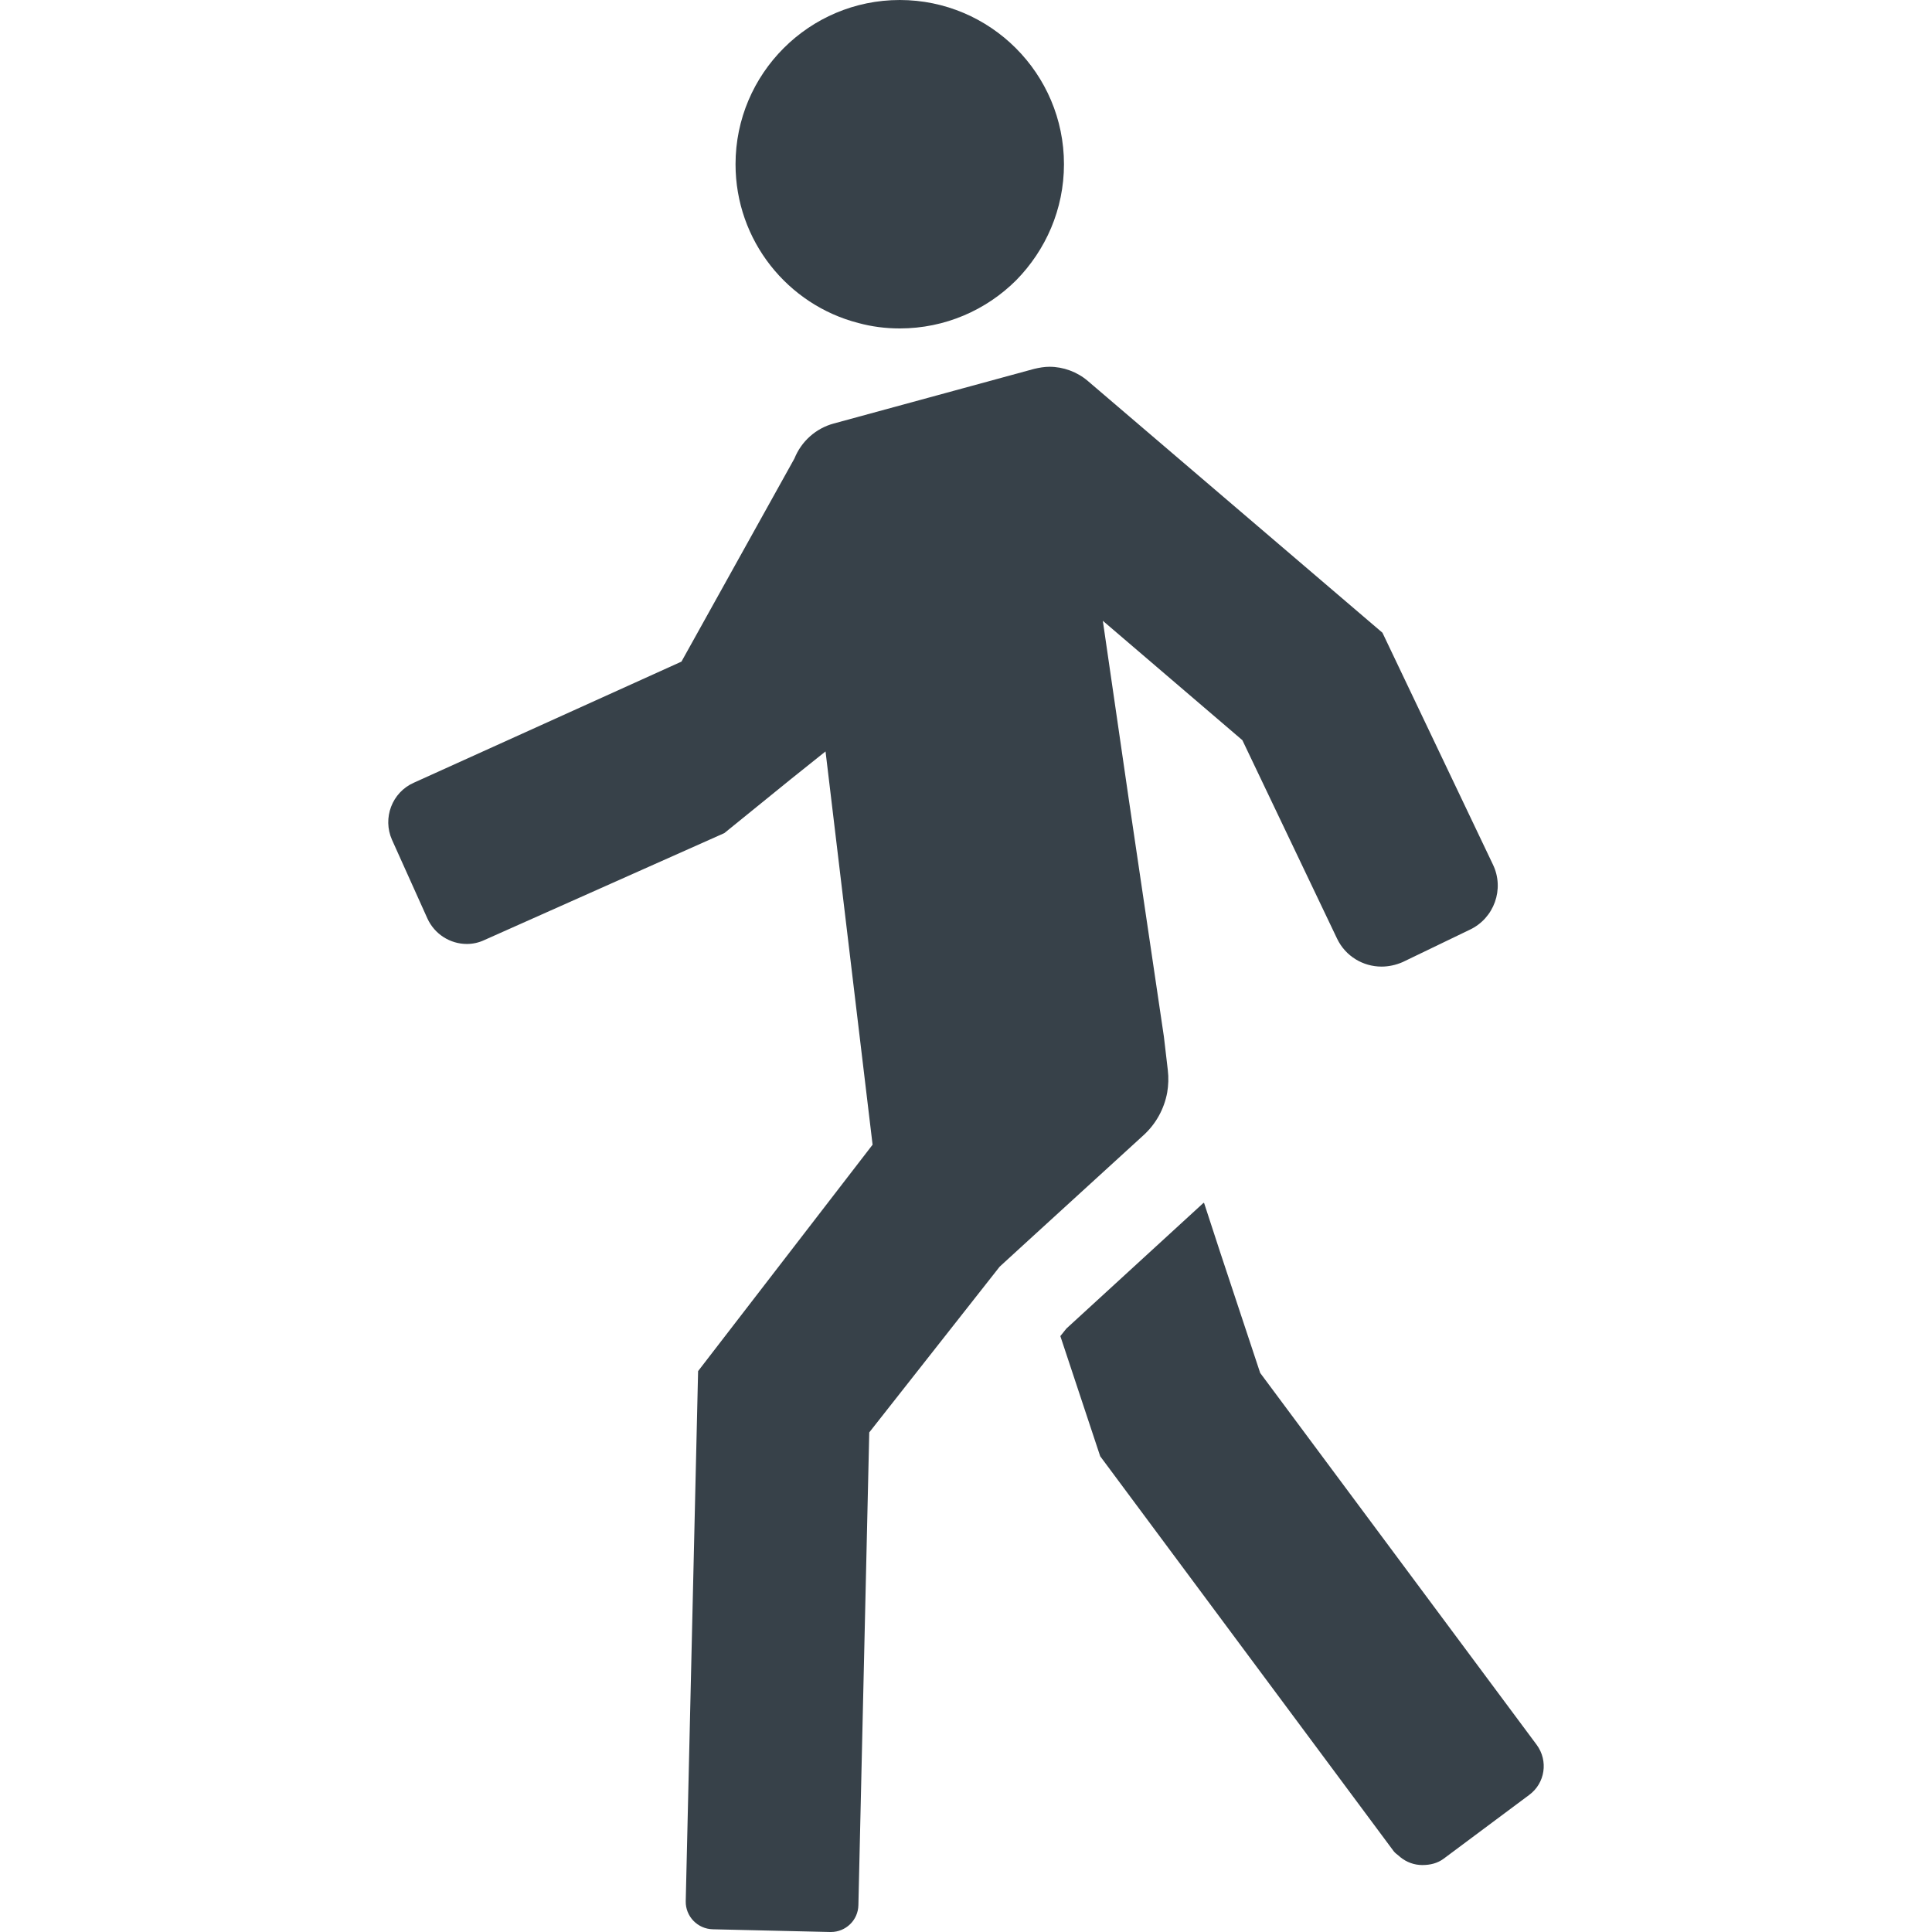
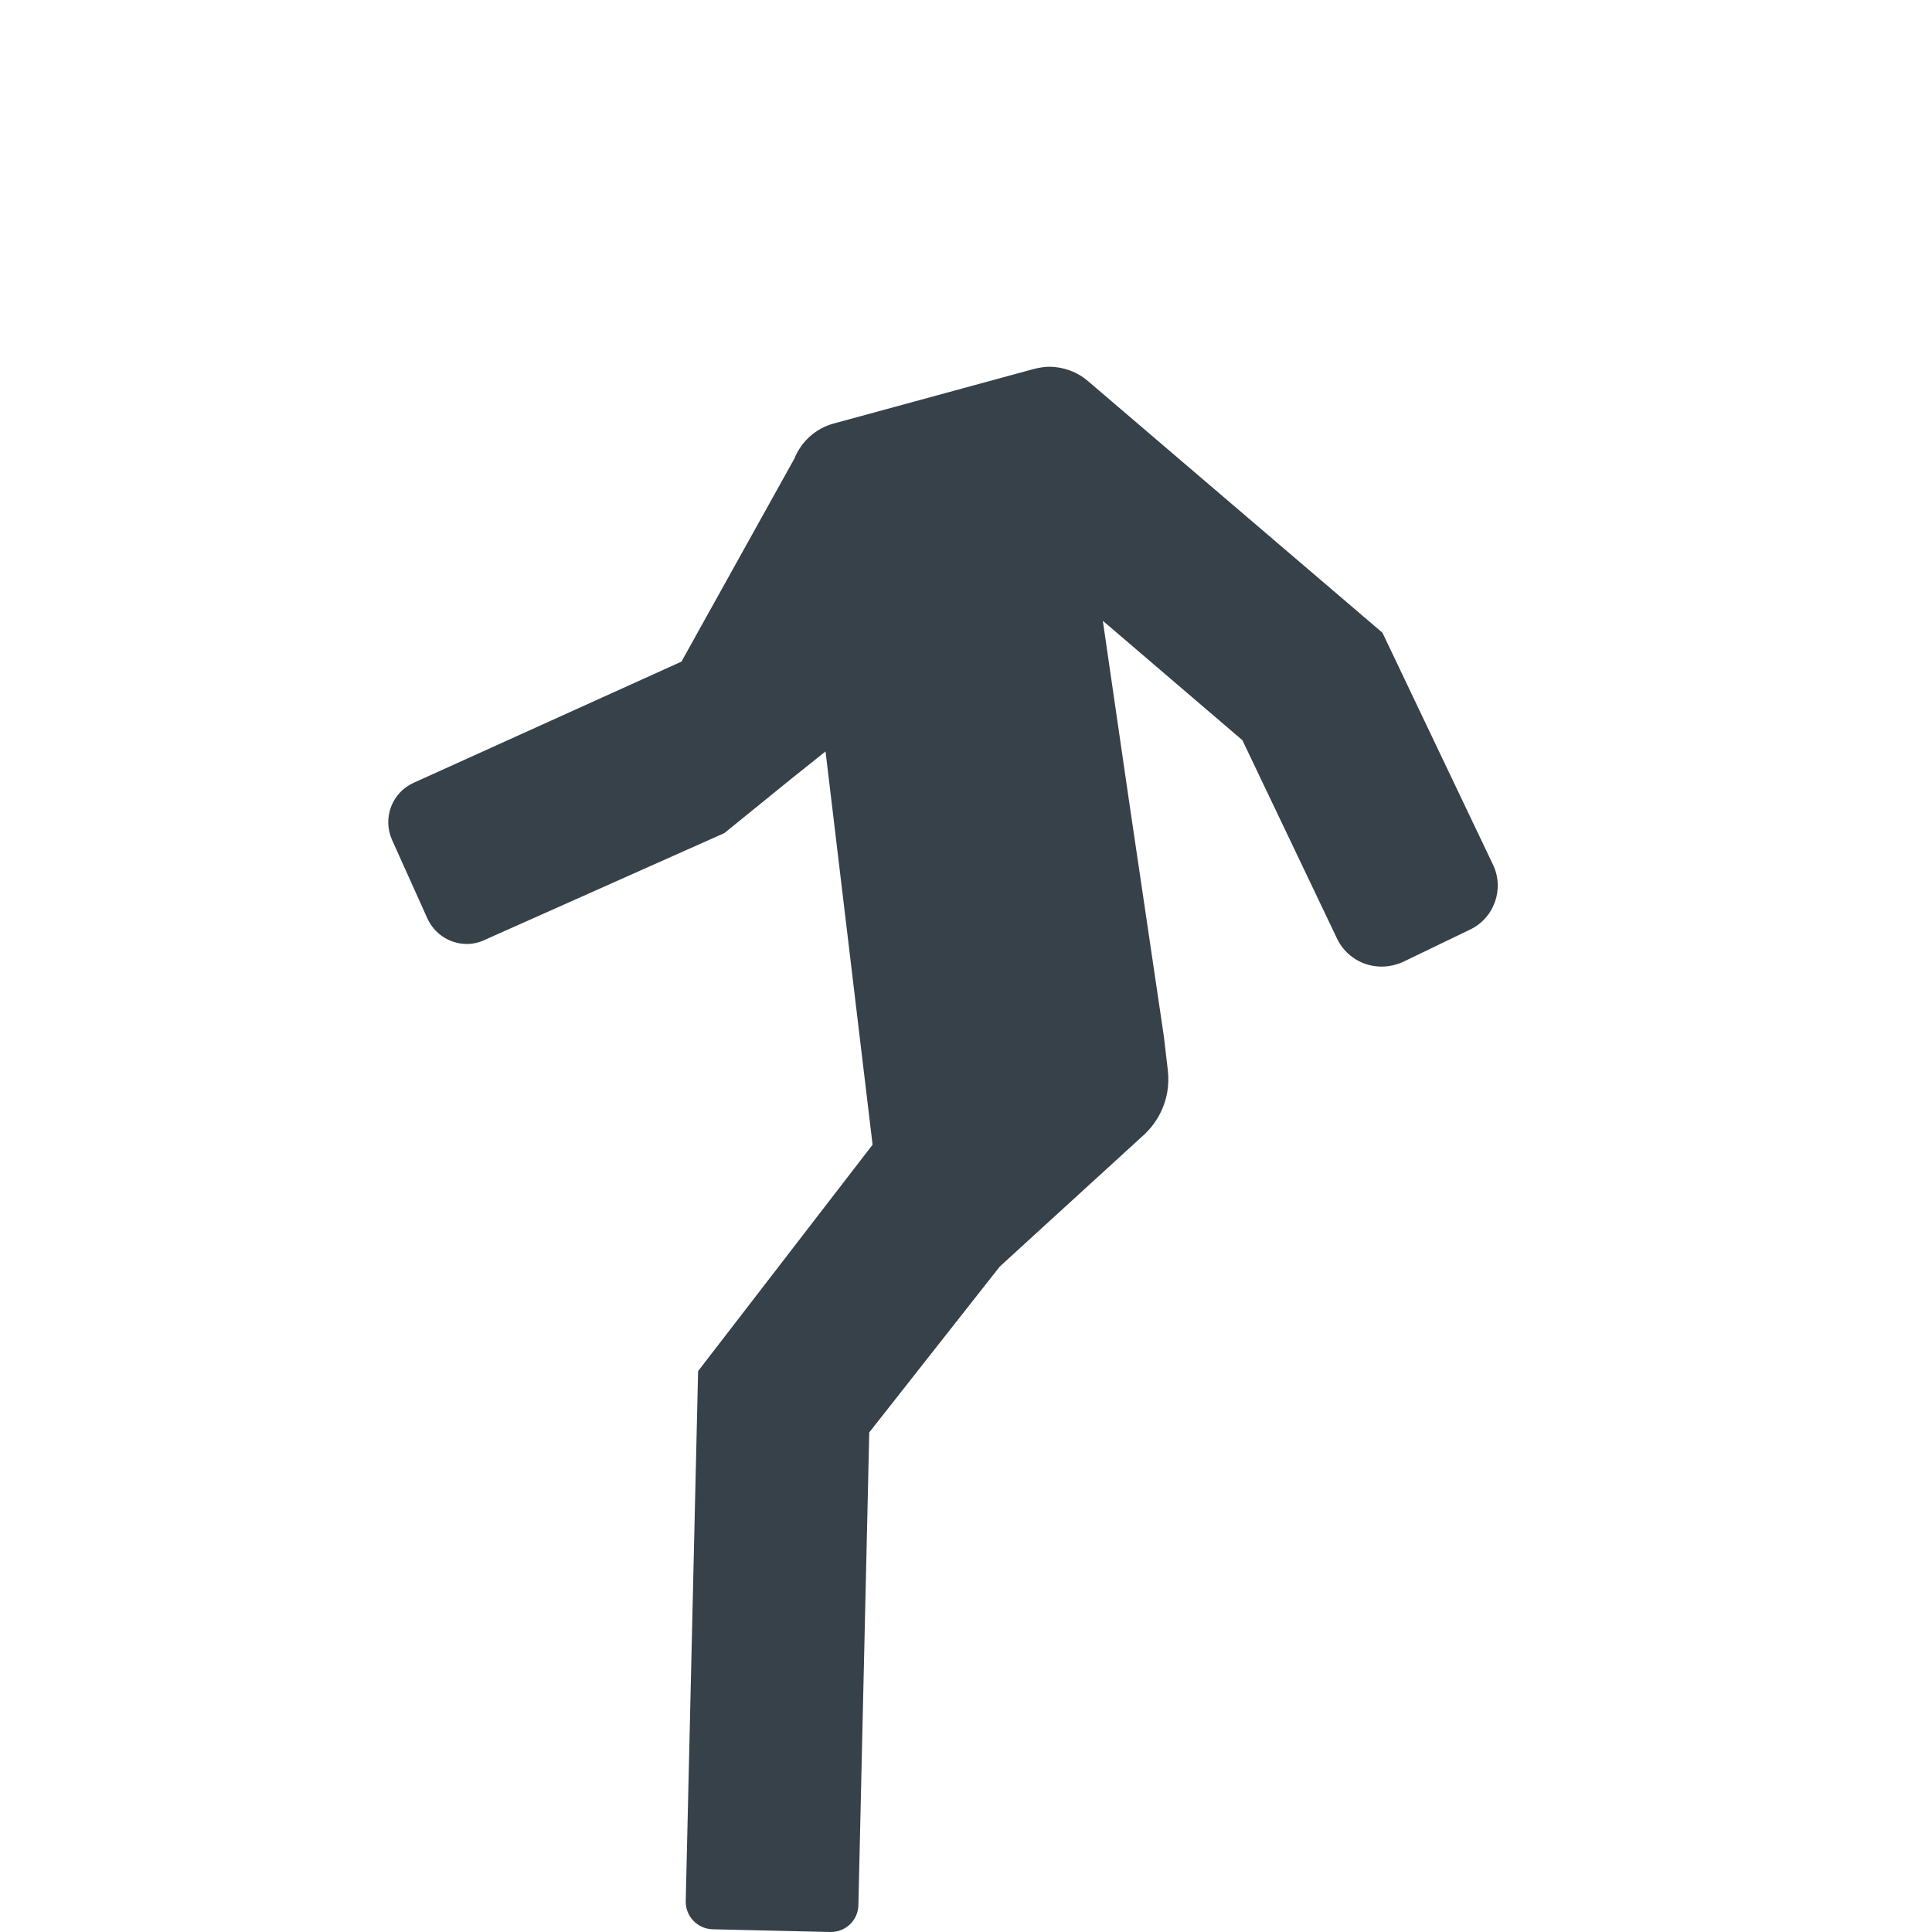
<svg xmlns="http://www.w3.org/2000/svg" version="1.1" id="_x31_0" x="0px" y="0px" viewBox="0 0 512 512" style="enable-background:new 0 0 512 512;" xml:space="preserve">
  <style type="text/css">
	.st0{fill:#374149;}
</style>
  <g>
-     <path class="st0" d="M323.346,331.817l-4.238-12.981l-0.05,0.047l-0.055-0.165l-36.398,33.364l-1.602,2l10.562,31.839   l77.758,104.641c0.402,0.547,0.961,0.875,1.449,1.309c0.102,0.09,0.191,0.183,0.297,0.27c1.711,1.394,3.738,2.11,5.875,2.117   c0.016,0,0.027,0.008,0.043,0.008h0.004c0.019,0,0.038-0.012,0.058-0.012c1.942-0.011,3.894-0.449,5.554-1.691l22.641-16.882   c4.238-3.118,5.118-9.039,2-13.282l-73.282-98.558L323.346,331.817z" />
    <path class="st0" d="M113.245,243.359c1.918,4.242,6.078,6.801,10.481,6.801c1.519,0,3.117-0.32,4.637-1.039l63.594-28.339   l17.621-14.294l9.199-7.351l12.469,104.222l-46.242,60l-3.277,140.481c-0.082,4,3.117,7.359,7.199,7.442L219.963,512h0.242   c3.918,0,7.199-3.117,7.278-7.117l2.879-125.282l34.562-43.922l7.602-6.962l30.476-27.835c3.36-3.043,5.524-7.043,6.321-11.364   c0.32-1.918,0.402-3.918,0.16-5.918l-1.039-8.883l-9.328-63.046l-6.855-47.156l36.984,31.644l25.118,52.641   c2.242,4.641,6.882,7.359,11.762,7.359c1.839,0,3.762-0.398,5.602-1.199l17.758-8.562c6.48-3.039,9.281-10.797,6.16-17.278   l-29.281-61.441l-78.078-66.719c-2.801-2.398-6.481-3.762-10.16-3.762c-1.36,0-2.719,0.242-4.078,0.562l-53.121,14.481   c-4.719,1.277-8.562,4.718-10.398,9.277l-29.934,53.817l-70.95,32.106c-5.758,2.558-8.32,9.359-5.758,15.121L113.245,243.359z" />
-     <path class="st0" d="M227.483,85.602c3.519,0.961,7.199,1.438,10.961,1.438c12,0,22.961-4.879,30.879-12.797   c7.762-7.922,12.64-18.723,12.64-30.723c0-24-19.519-43.519-43.519-43.519s-43.519,19.519-43.519,43.519   C194.925,63.762,208.764,80.801,227.483,85.602z" />
  </g>
</svg>